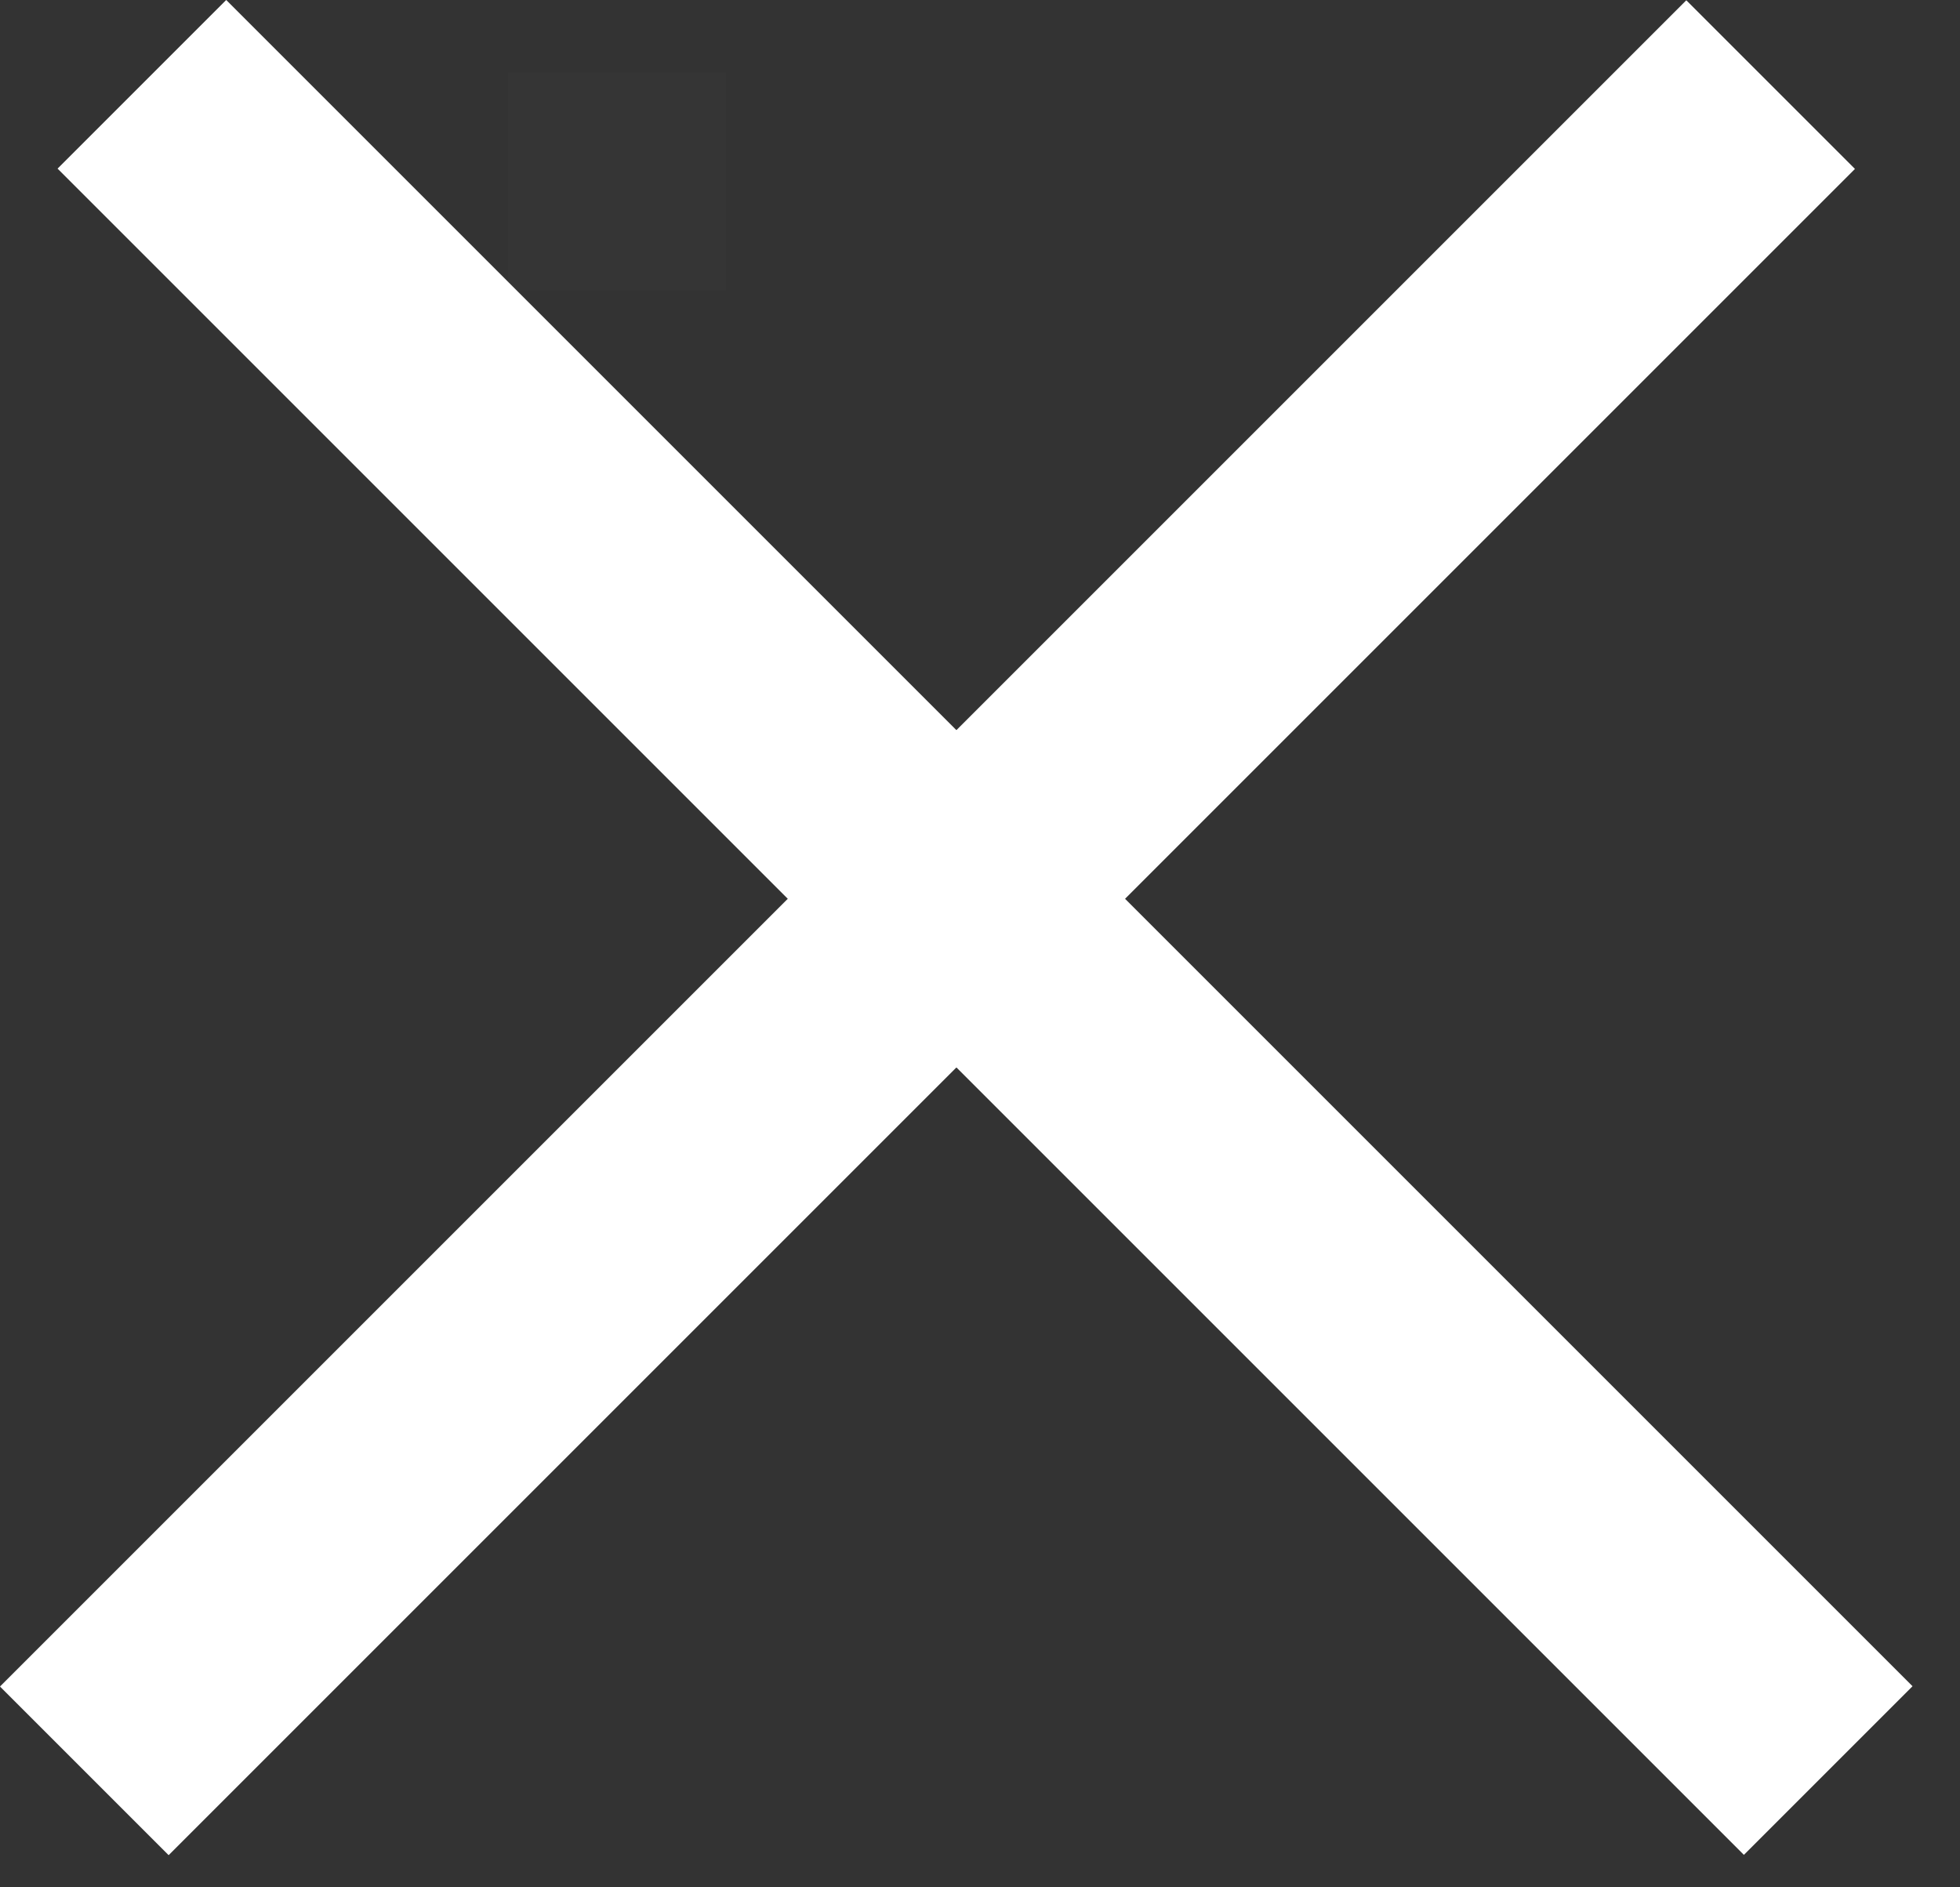
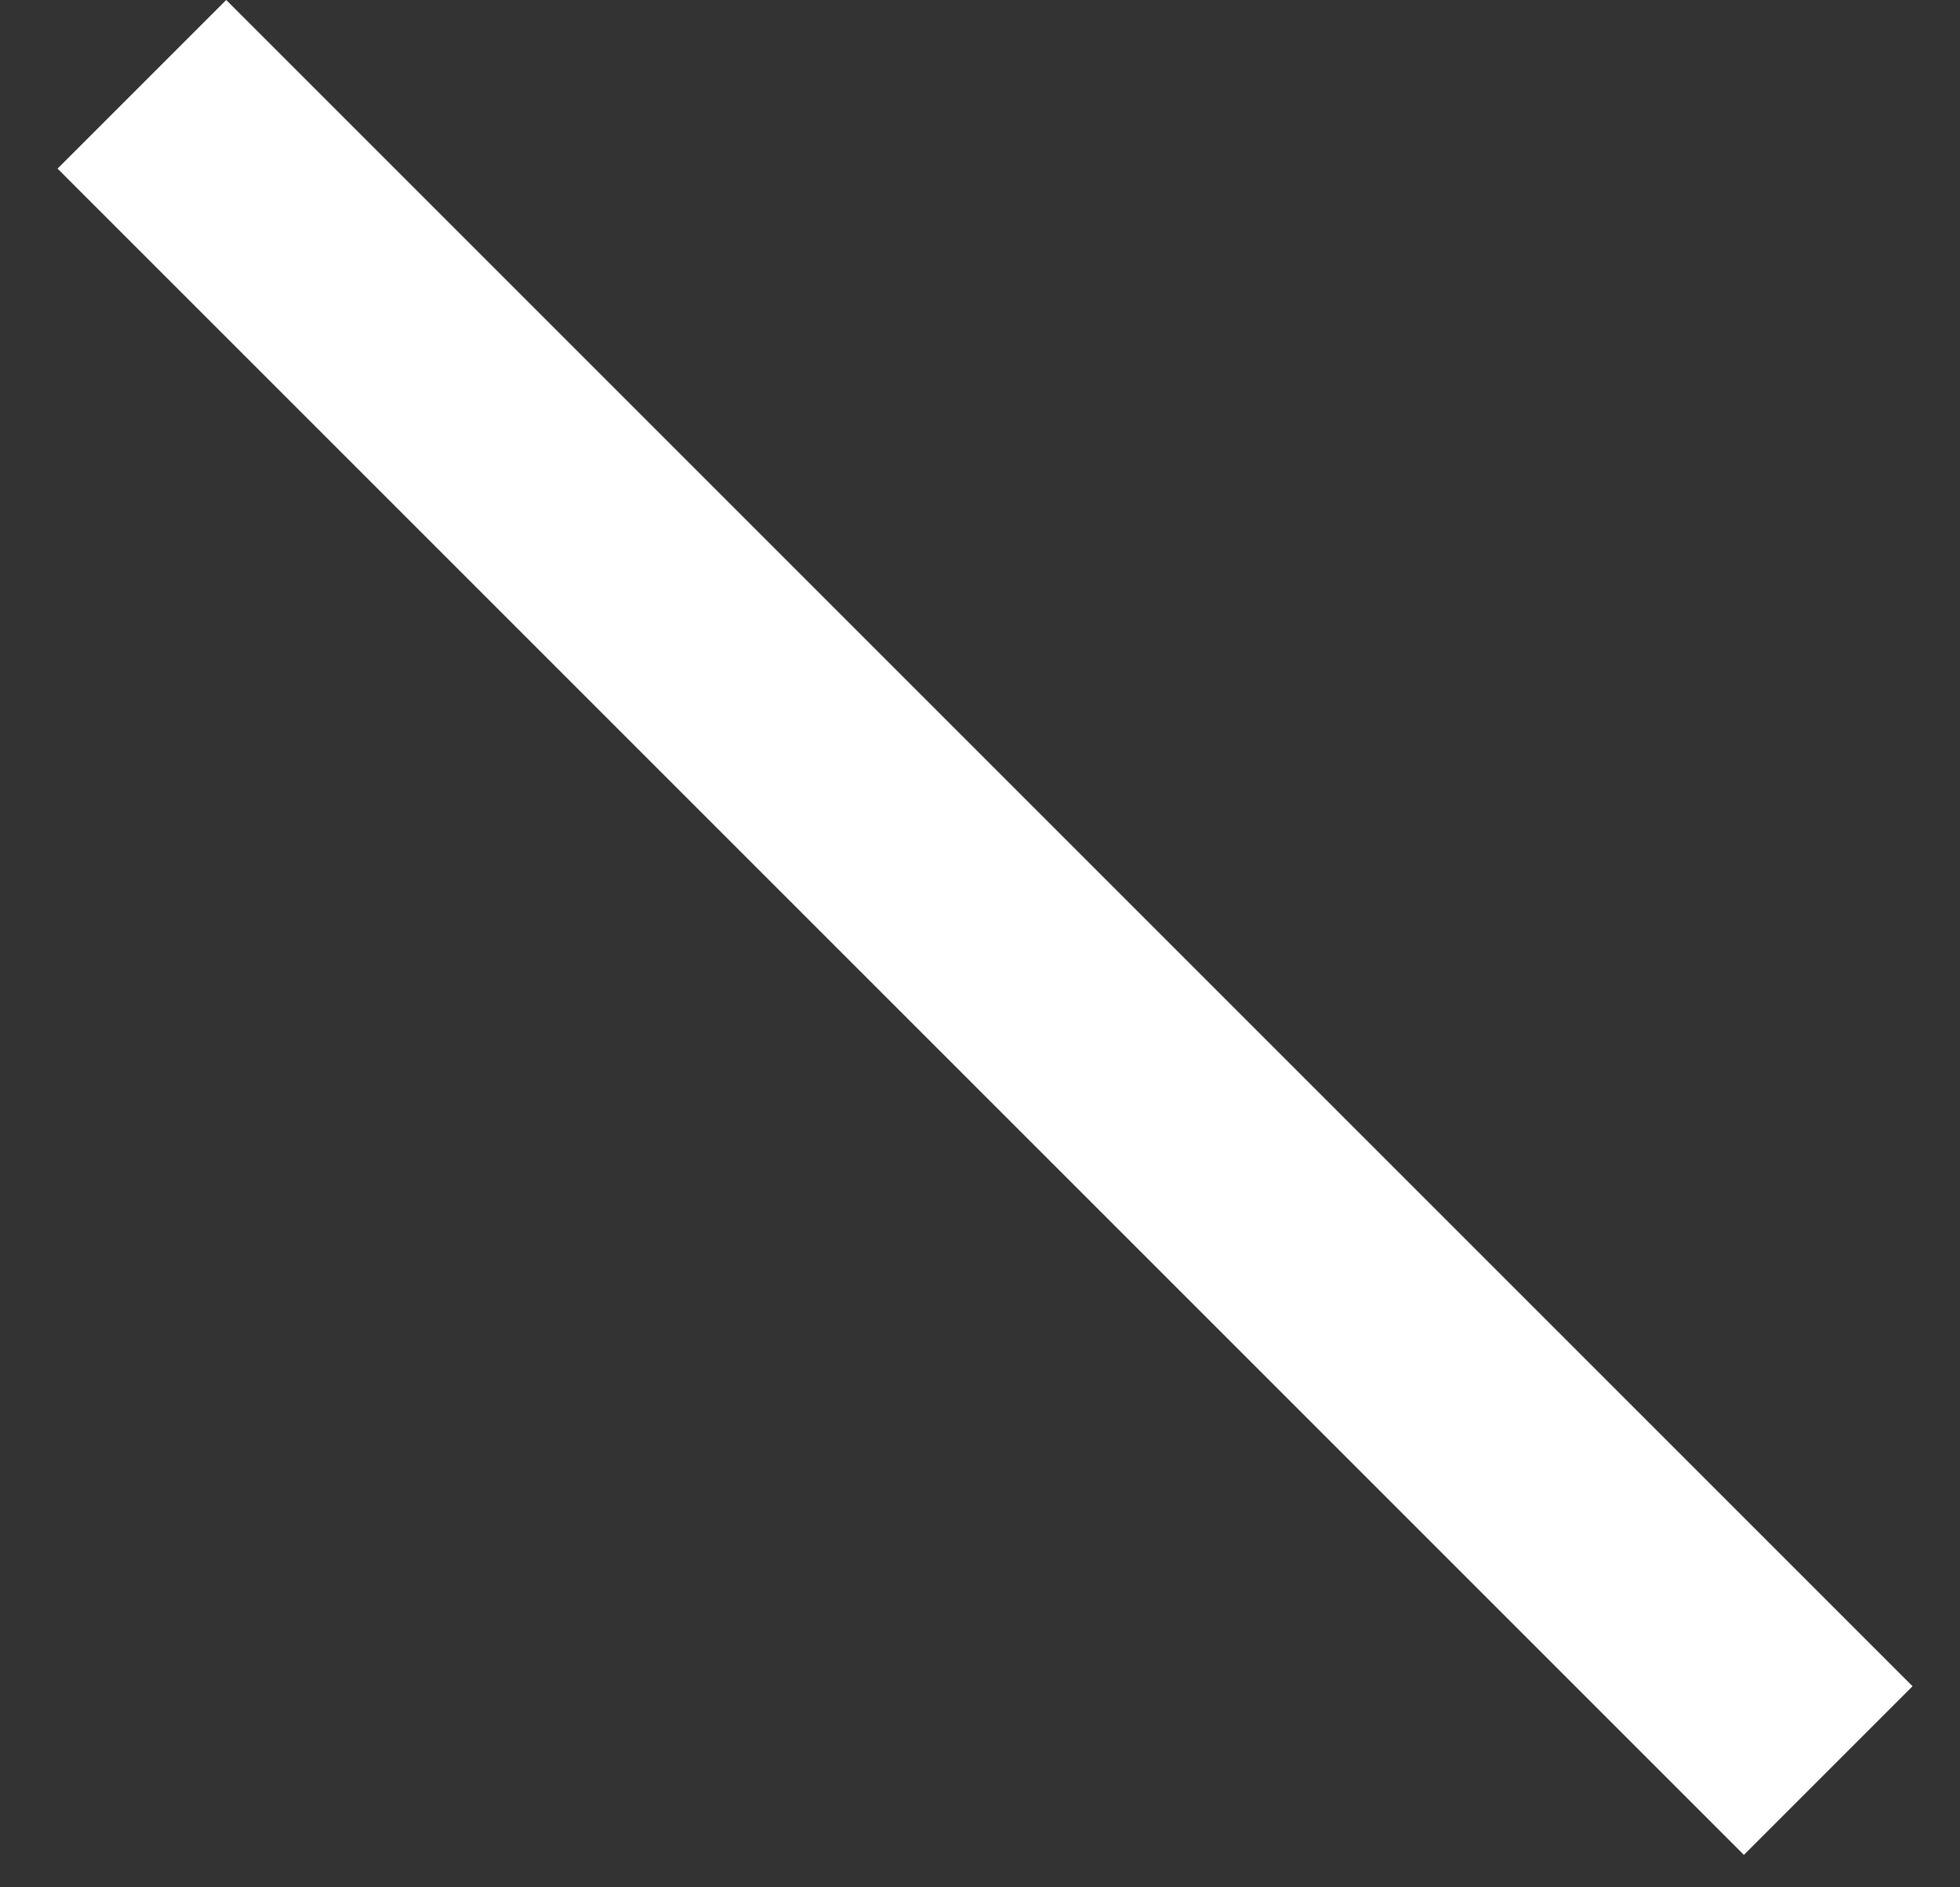
<svg xmlns="http://www.w3.org/2000/svg" width="27" height="26" viewBox="0 0 27 26" fill="none">
  <rect x="0" y="0" width="27" height="26" fill="#333333" stroke="none" />
  <rect width="32.857" height="3.286" transform="matrix(0.707 0.707 0.707 -0.707 0.793 2.323)" fill="white" />
-   <rect width="32.857" height="3.286" transform="matrix(0.707 -0.707 -0.707 -0.707 2.323 25.557)" fill="white" />
-   <rect opacity="0.01" width="3" height="3" transform="matrix(1 0 0 -1 7 4)" fill="white" />
</svg>